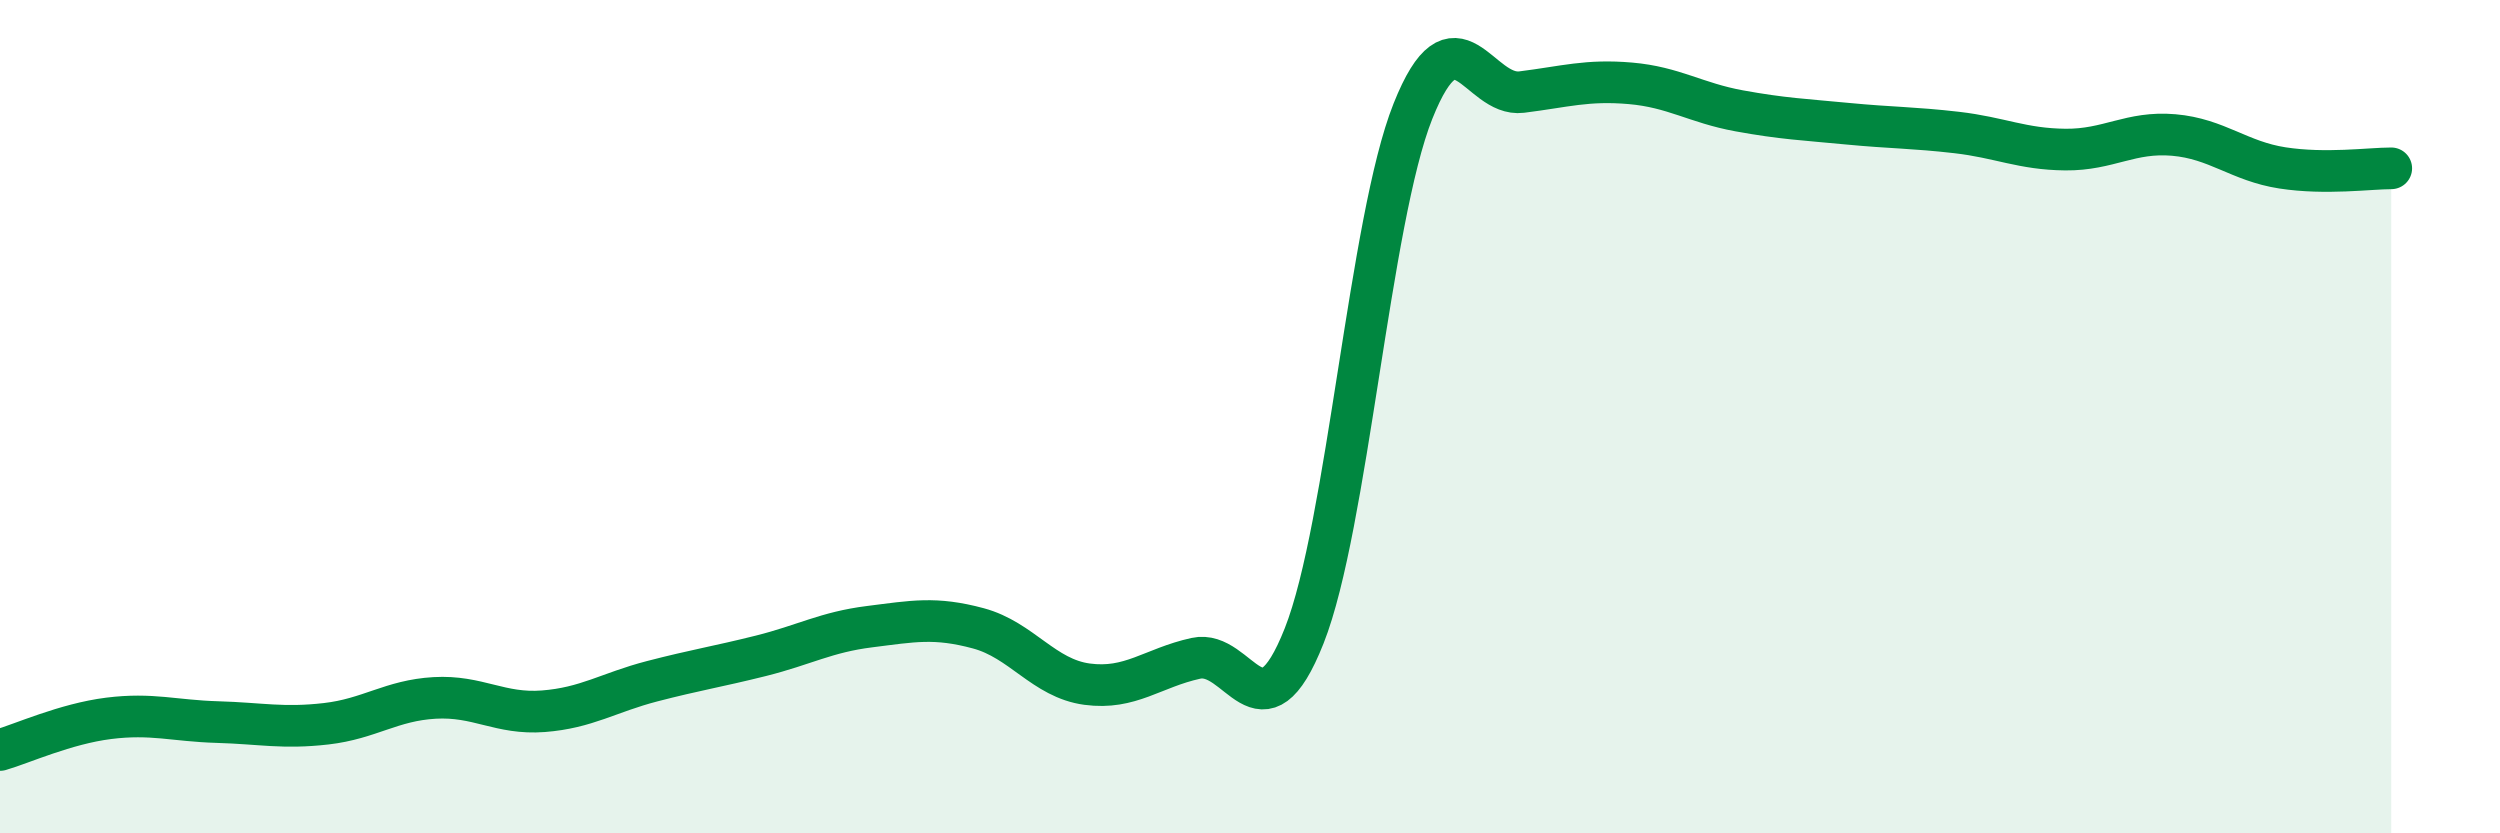
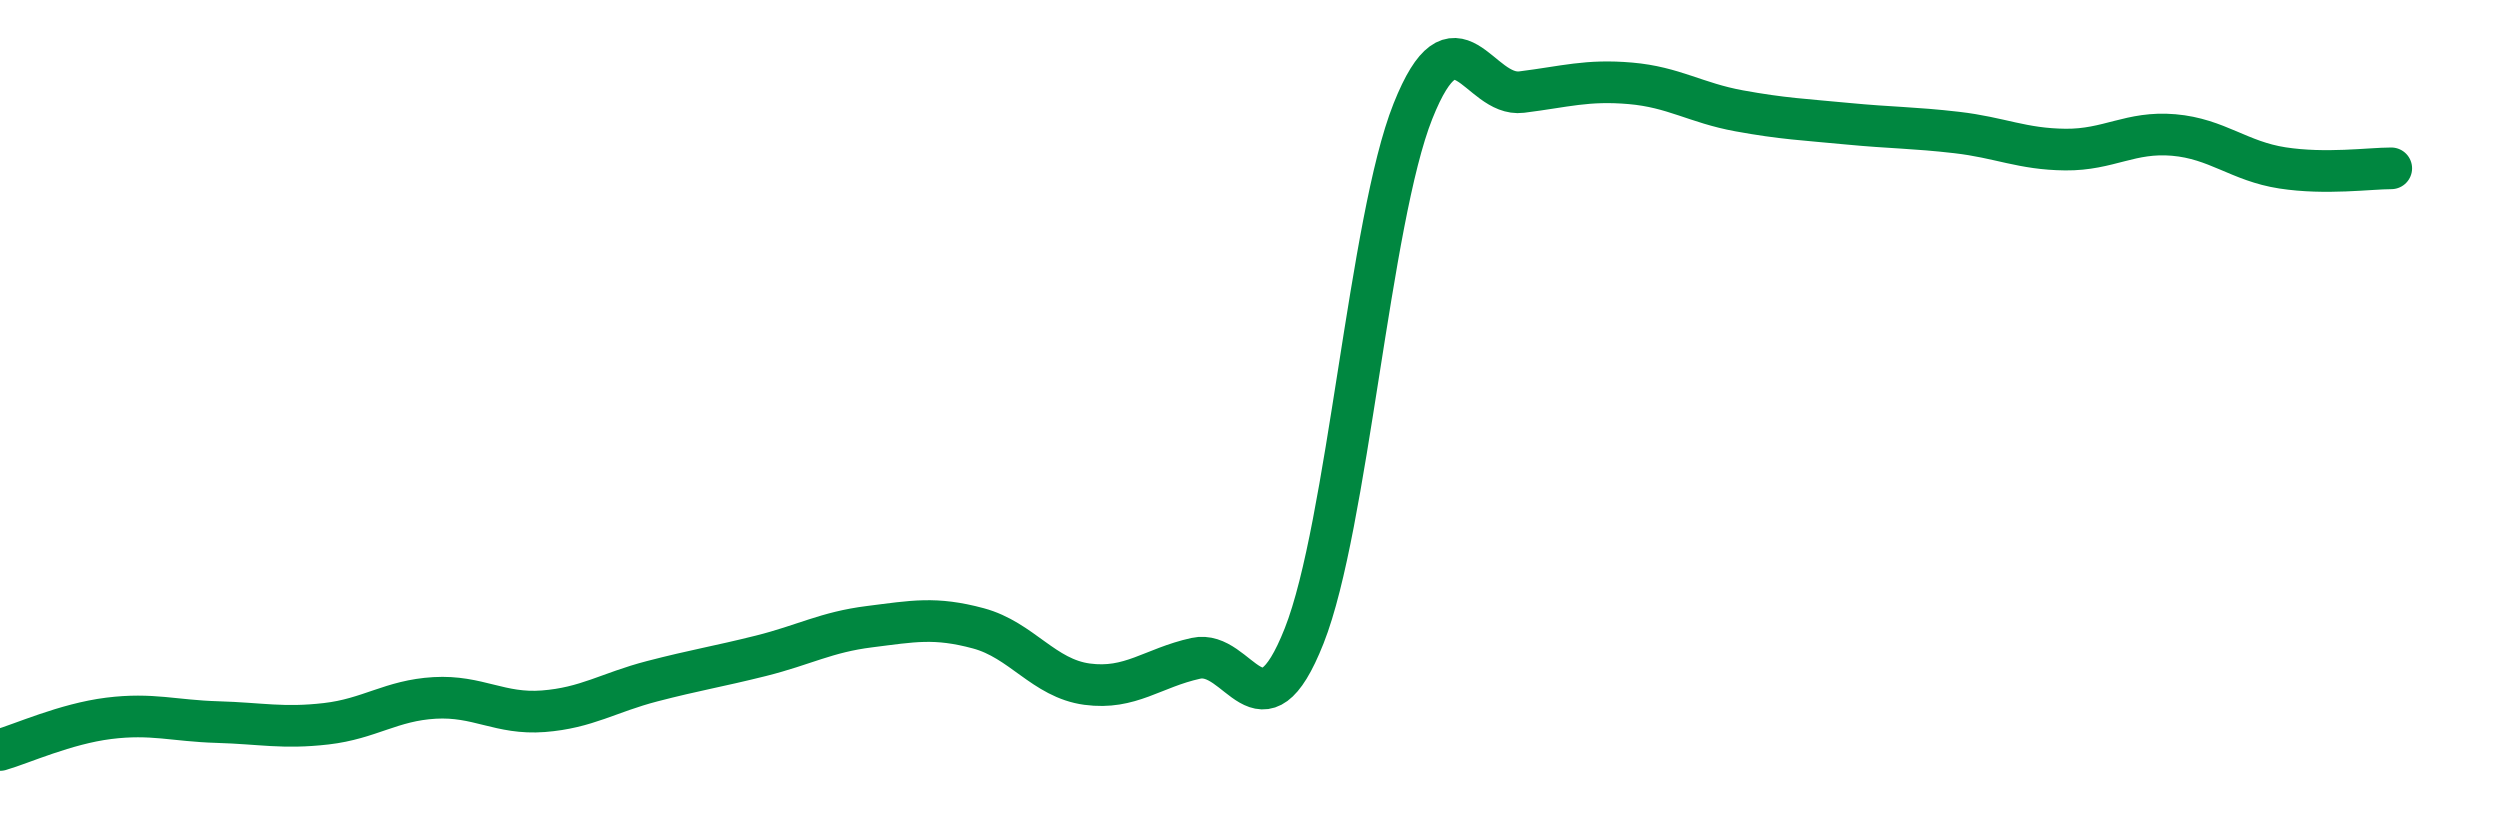
<svg xmlns="http://www.w3.org/2000/svg" width="60" height="20" viewBox="0 0 60 20">
-   <path d="M 0,18 C 0.52,17.85 1.57,17.37 2.61,17.24 C 3.65,17.11 4.18,17.3 5.22,17.33 C 6.26,17.36 6.79,17.49 7.83,17.37 C 8.87,17.25 9.39,16.81 10.43,16.75 C 11.47,16.69 12,17.15 13.04,17.07 C 14.08,16.99 14.61,16.62 15.65,16.35 C 16.69,16.08 17.22,16 18.26,15.74 C 19.3,15.48 19.83,15.17 20.87,15.04 C 21.91,14.91 22.44,14.8 23.48,15.08 C 24.52,15.36 25.05,16.28 26.09,16.42 C 27.13,16.56 27.66,16.03 28.7,15.8 C 29.74,15.57 30.26,17.89 31.3,15.26 C 32.34,12.63 32.87,5.28 33.91,2.67 C 34.95,0.06 35.48,2.34 36.52,2.21 C 37.56,2.08 38.09,1.91 39.13,2 C 40.17,2.09 40.7,2.47 41.74,2.66 C 42.78,2.85 43.31,2.87 44.35,2.97 C 45.39,3.07 45.92,3.06 46.96,3.18 C 48,3.3 48.53,3.58 49.57,3.59 C 50.61,3.6 51.13,3.15 52.17,3.24 C 53.21,3.33 53.74,3.87 54.78,4.03 C 55.82,4.19 56.87,4.04 57.39,4.04L57.39 20L0 20Z" fill="#008740" opacity="0.1" stroke-linecap="round" stroke-linejoin="round" />
  <path d="M 0,18 C 0.52,17.85 1.57,17.37 2.61,17.24 C 3.65,17.11 4.18,17.3 5.22,17.33 C 6.26,17.36 6.79,17.49 7.83,17.37 C 8.87,17.25 9.39,16.81 10.43,16.75 C 11.47,16.69 12,17.15 13.04,17.07 C 14.08,16.99 14.61,16.62 15.65,16.35 C 16.69,16.08 17.22,16 18.26,15.74 C 19.3,15.48 19.83,15.17 20.87,15.04 C 21.91,14.91 22.44,14.8 23.48,15.08 C 24.52,15.36 25.05,16.28 26.09,16.42 C 27.13,16.56 27.66,16.03 28.7,15.8 C 29.74,15.57 30.26,17.89 31.3,15.26 C 32.34,12.63 32.87,5.28 33.91,2.67 C 34.95,0.06 35.48,2.34 36.52,2.21 C 37.56,2.08 38.09,1.91 39.13,2 C 40.17,2.09 40.7,2.47 41.74,2.66 C 42.78,2.85 43.31,2.87 44.35,2.97 C 45.39,3.07 45.92,3.06 46.96,3.18 C 48,3.3 48.53,3.58 49.57,3.59 C 50.61,3.6 51.13,3.15 52.17,3.24 C 53.21,3.33 53.74,3.87 54.78,4.03 C 55.82,4.19 56.87,4.04 57.39,4.04" stroke="#008740" stroke-width="1" fill="none" stroke-linecap="round" stroke-linejoin="round" />
</svg>